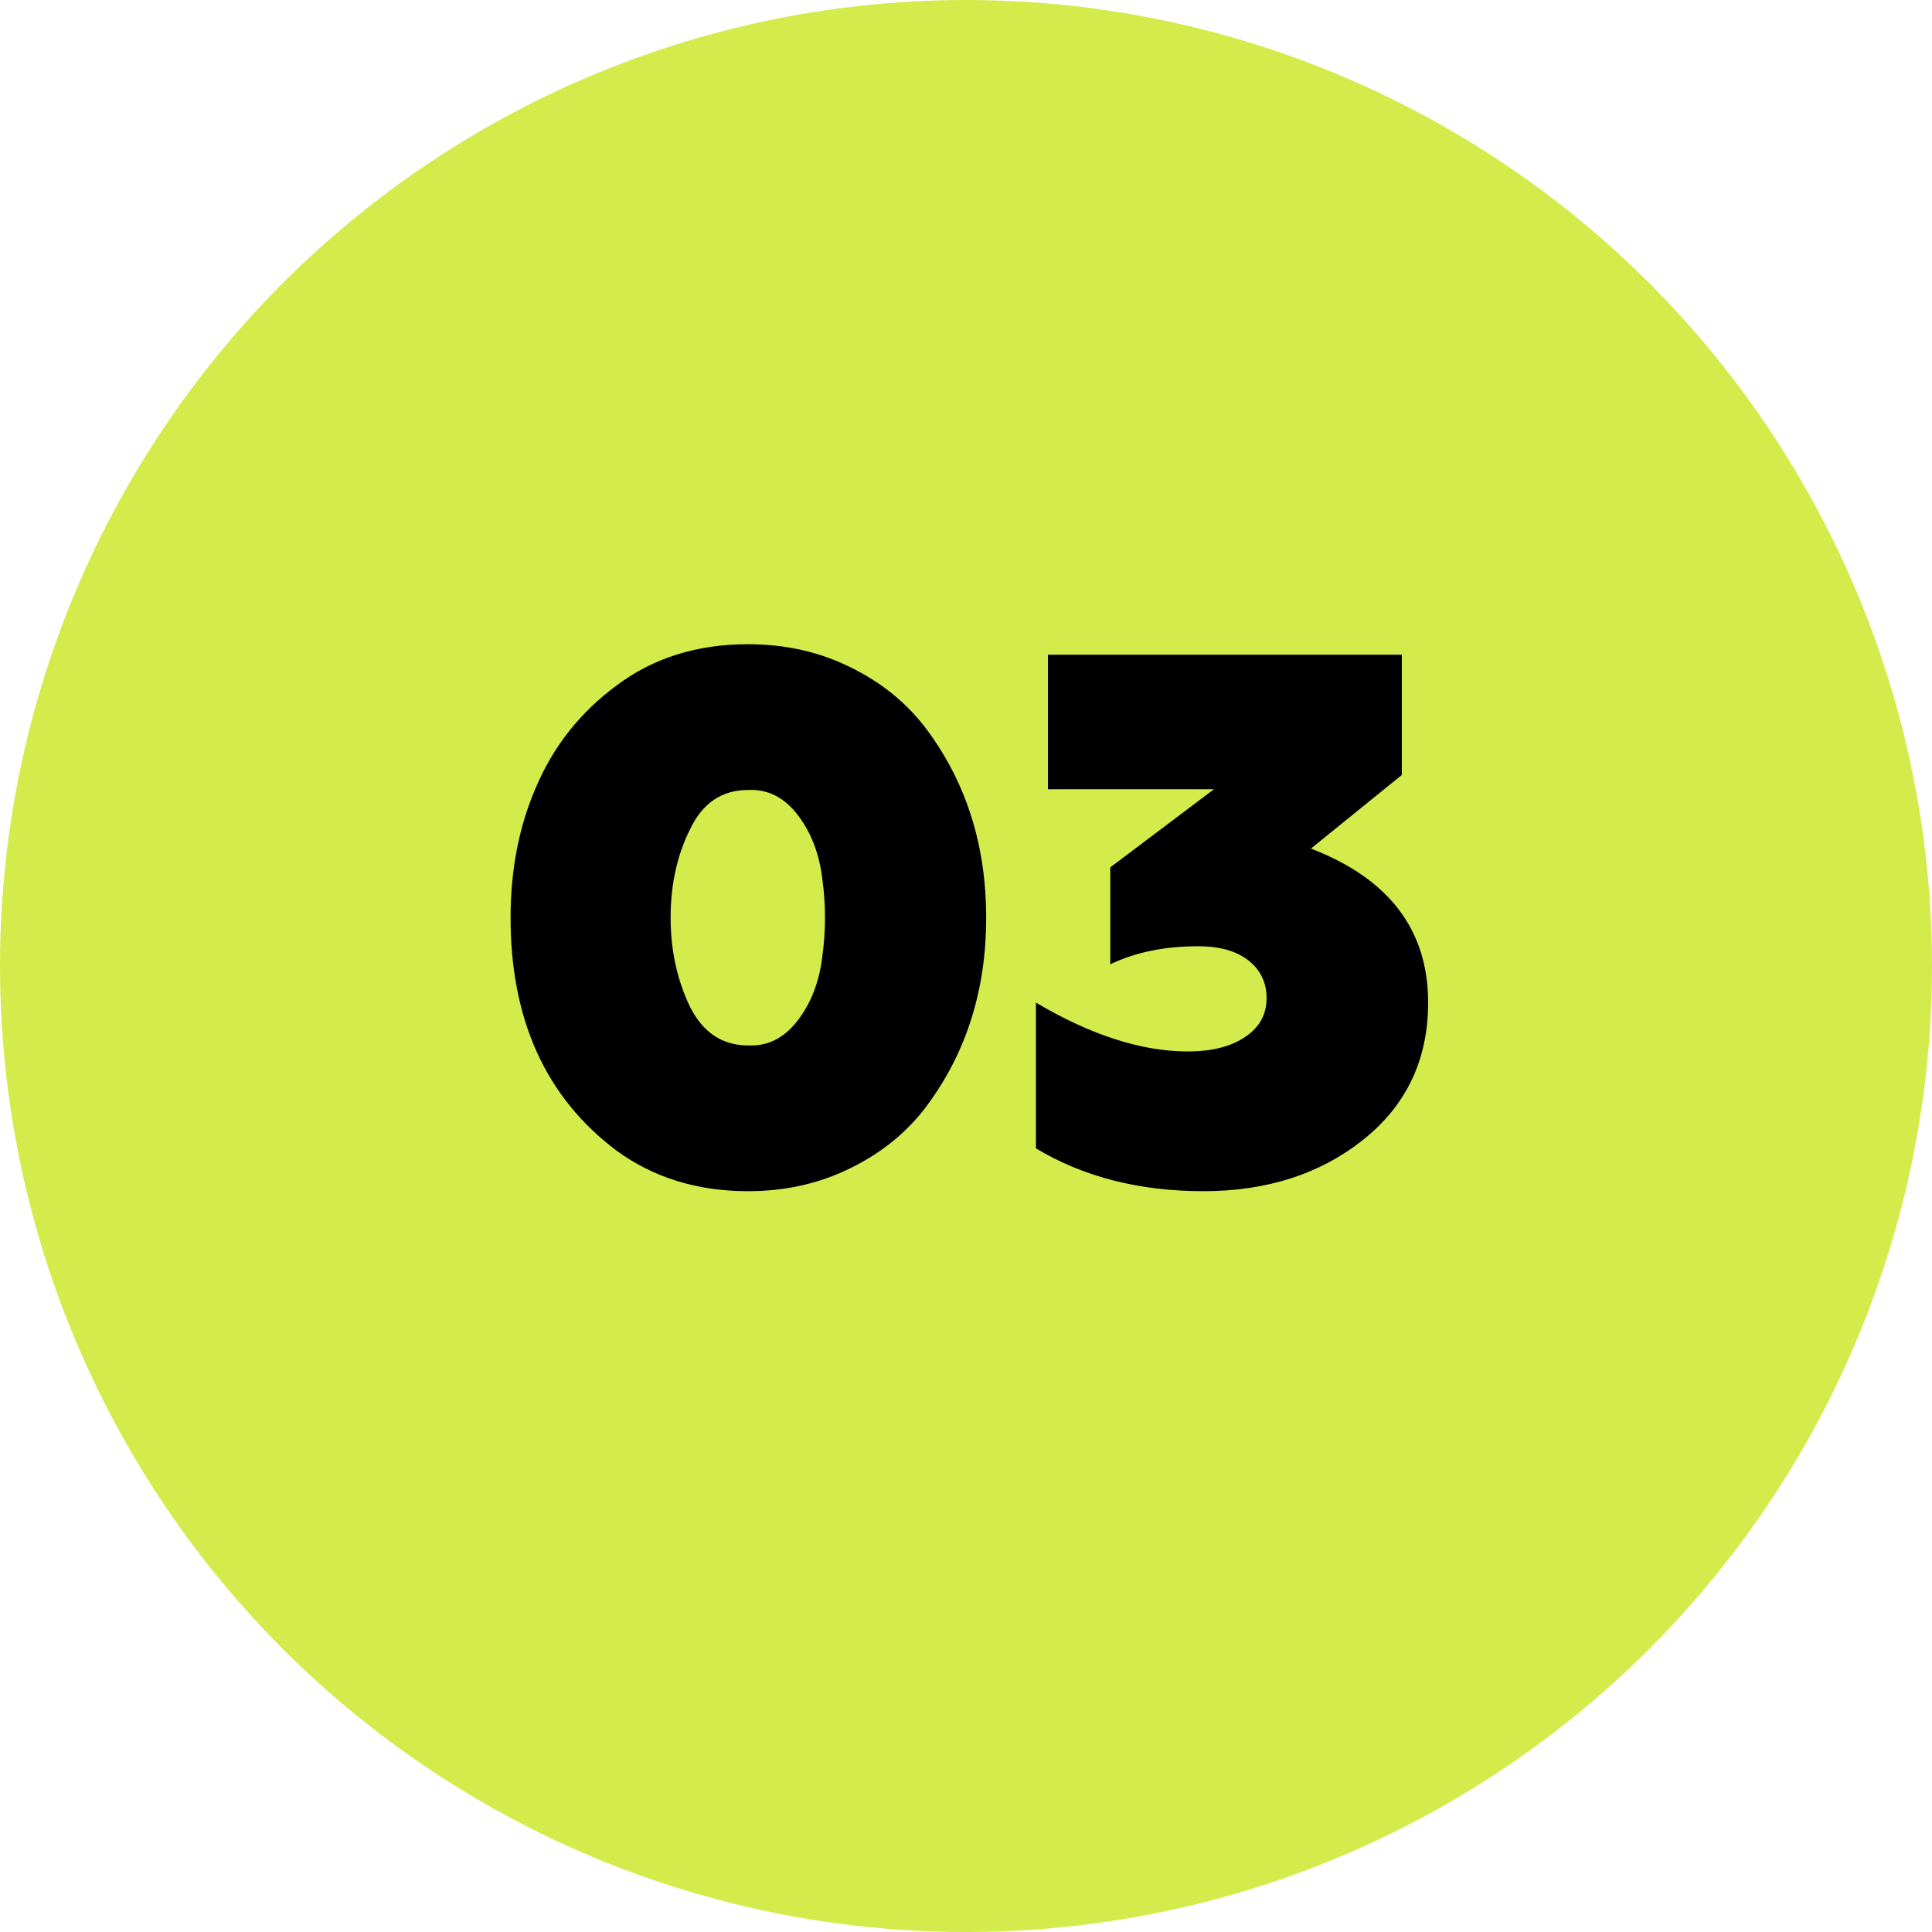
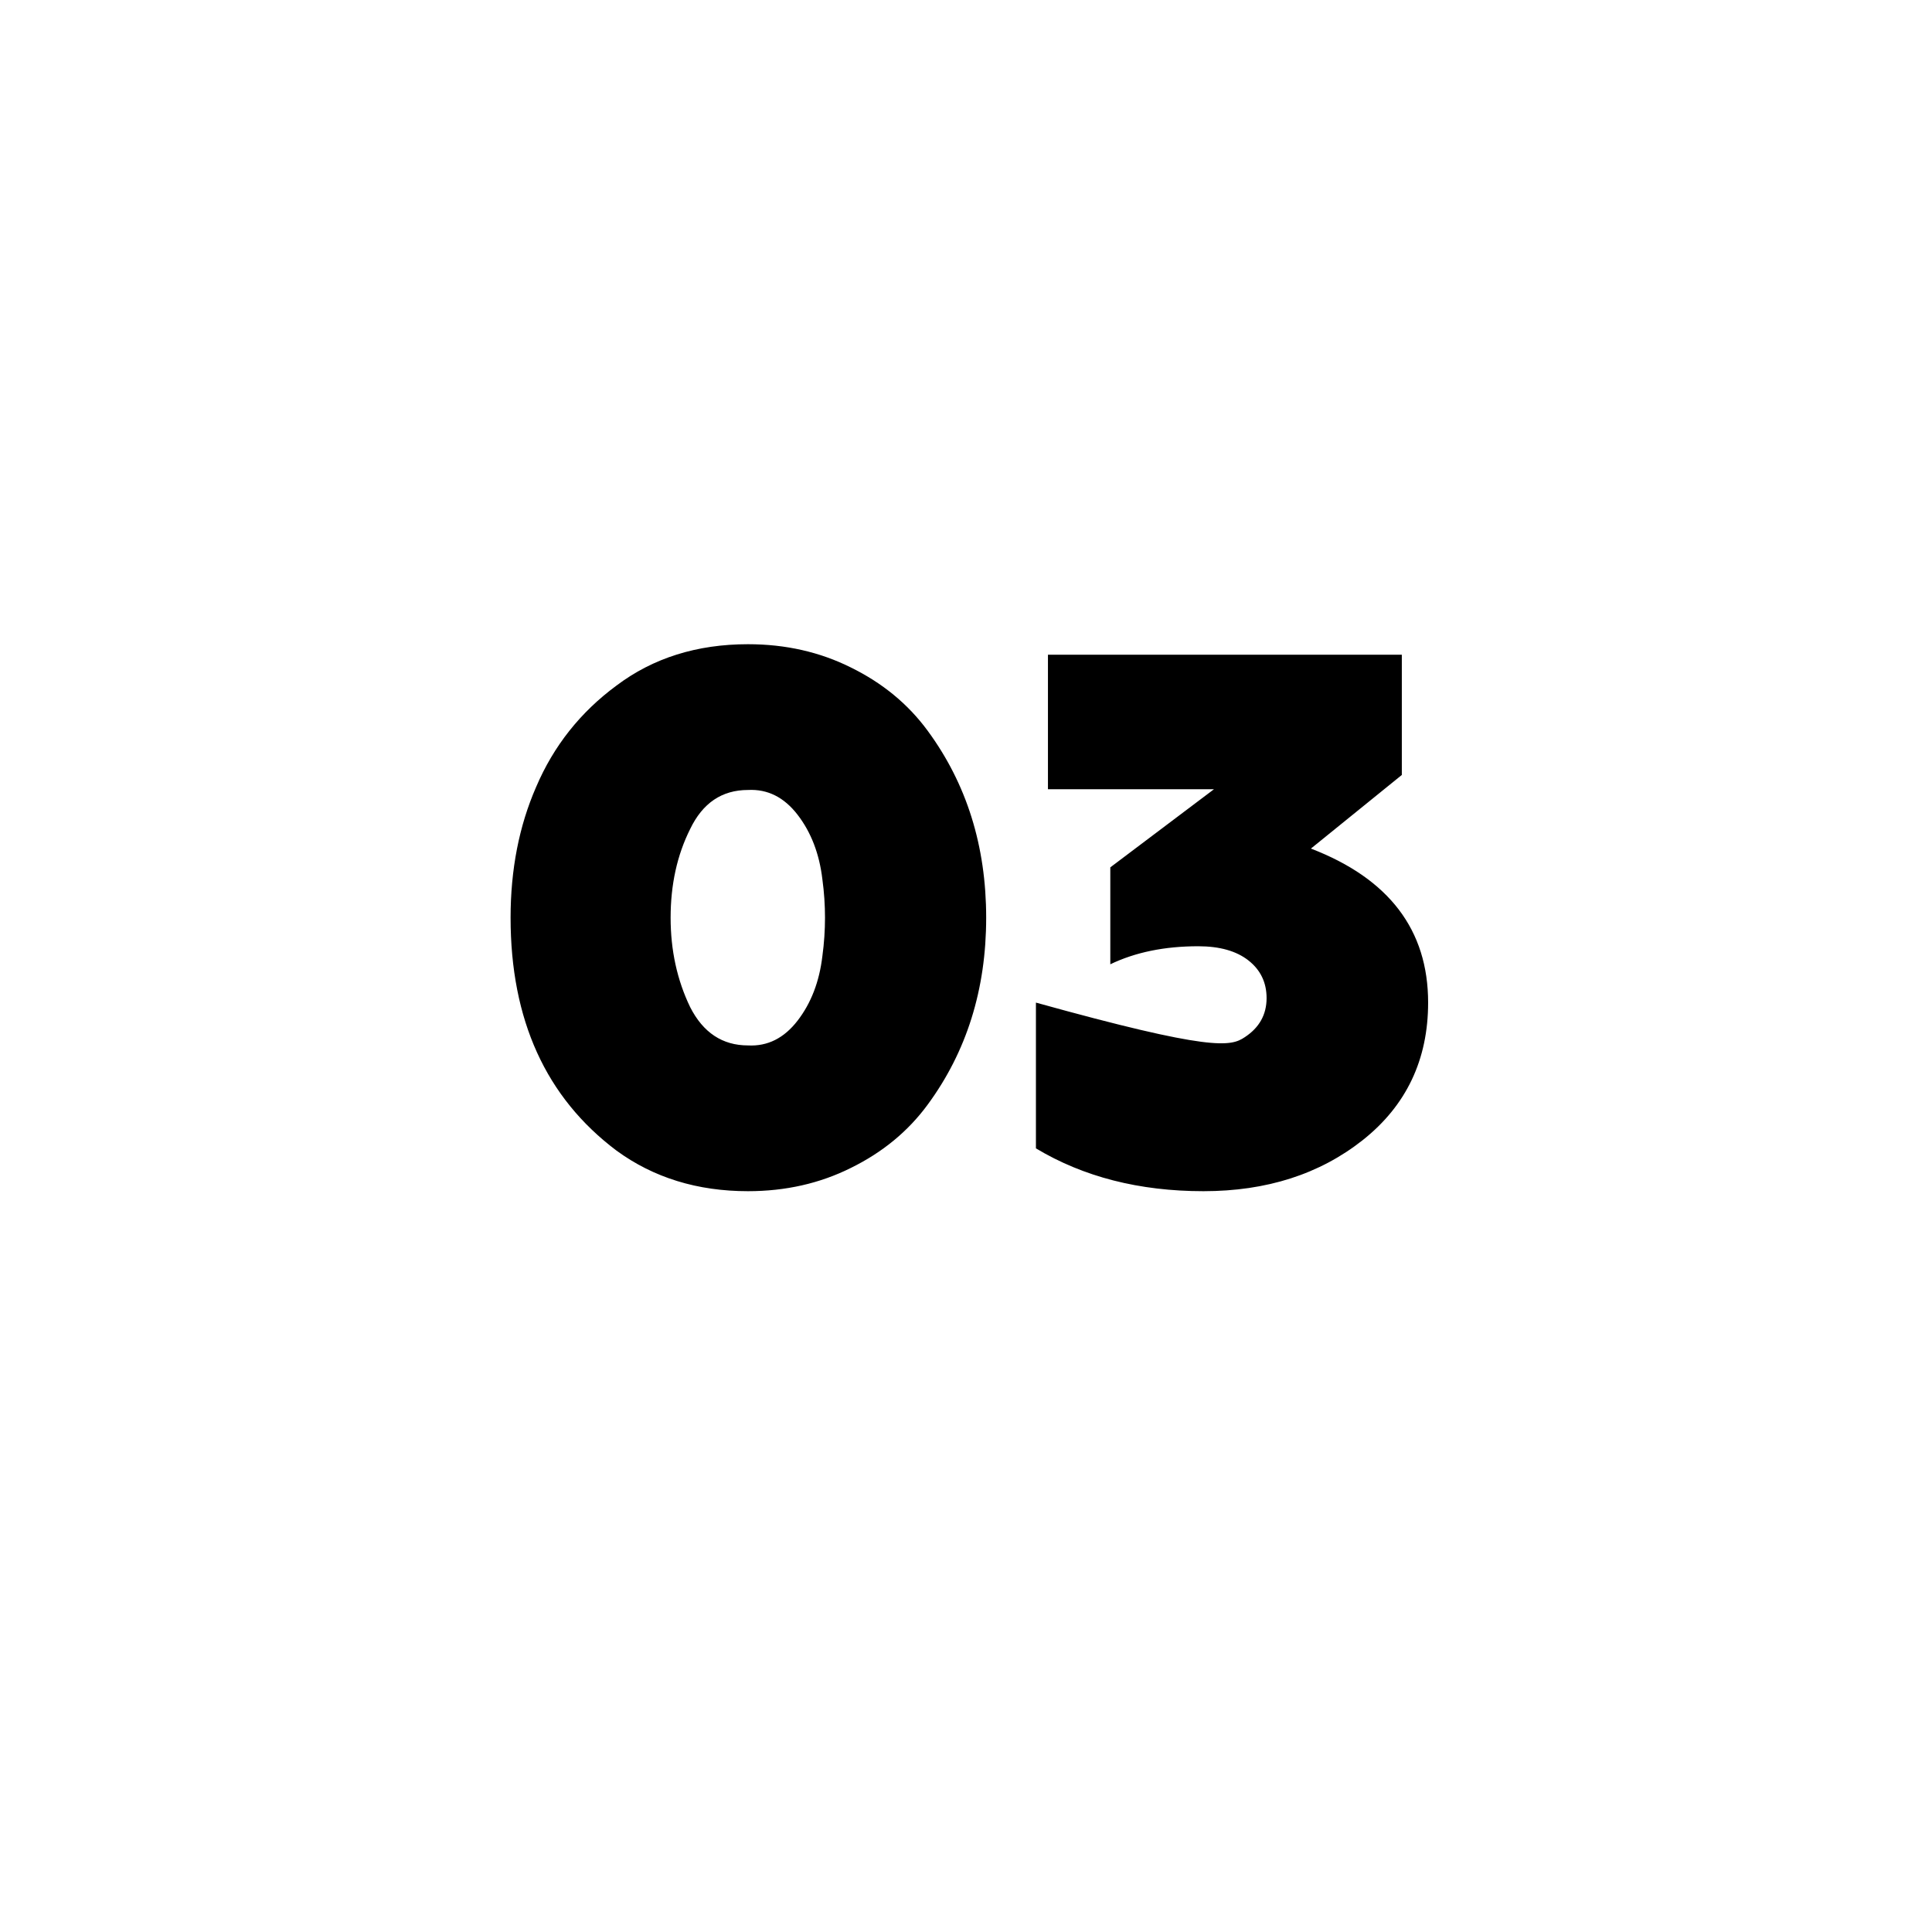
<svg xmlns="http://www.w3.org/2000/svg" width="36" height="36" viewBox="0 0 36 36" fill="none">
-   <circle cx="18" cy="18" r="18" fill="#D3EB4B" />
-   <path d="M13.938 22.196C12.995 22.196 12.178 21.944 11.488 21.44C10.172 20.451 9.514 19.004 9.514 17.1C9.514 16.204 9.672 15.392 9.99 14.664C10.316 13.899 10.816 13.269 11.488 12.774C12.169 12.261 12.986 12.004 13.938 12.004C14.638 12.004 15.277 12.149 15.856 12.438C16.444 12.727 16.92 13.119 17.284 13.614C18.012 14.603 18.376 15.765 18.376 17.1C18.376 18.435 18.012 19.597 17.284 20.586C16.92 21.081 16.444 21.473 15.856 21.762C15.277 22.051 14.638 22.196 13.938 22.196ZM13.938 19.48C14.302 19.499 14.61 19.345 14.862 19.018C15.114 18.691 15.268 18.29 15.324 17.814C15.389 17.338 15.389 16.862 15.324 16.386C15.268 15.91 15.114 15.509 14.862 15.182C14.61 14.855 14.302 14.701 13.938 14.72C13.452 14.72 13.093 14.963 12.86 15.448C12.617 15.933 12.496 16.484 12.496 17.1C12.496 17.707 12.617 18.262 12.86 18.766C13.102 19.242 13.462 19.48 13.938 19.48ZM22.425 22.196C21.23 22.196 20.189 21.93 19.303 21.398V18.682C20.329 19.289 21.272 19.592 22.131 19.592C22.579 19.592 22.933 19.503 23.195 19.326C23.465 19.149 23.601 18.906 23.601 18.598C23.601 18.309 23.489 18.075 23.265 17.898C23.041 17.721 22.728 17.632 22.327 17.632C21.701 17.632 21.155 17.744 20.689 17.968V16.162L22.621 14.706H19.527V12.2H26.121V14.44L24.427 15.812C25.883 16.372 26.611 17.329 26.611 18.682C26.611 19.746 26.205 20.6 25.393 21.244C24.59 21.879 23.601 22.196 22.425 22.196Z" fill="black" />
+   <path d="M13.938 22.196C12.995 22.196 12.178 21.944 11.488 21.44C10.172 20.451 9.514 19.004 9.514 17.1C9.514 16.204 9.672 15.392 9.99 14.664C10.316 13.899 10.816 13.269 11.488 12.774C12.169 12.261 12.986 12.004 13.938 12.004C14.638 12.004 15.277 12.149 15.856 12.438C16.444 12.727 16.92 13.119 17.284 13.614C18.012 14.603 18.376 15.765 18.376 17.1C18.376 18.435 18.012 19.597 17.284 20.586C16.92 21.081 16.444 21.473 15.856 21.762C15.277 22.051 14.638 22.196 13.938 22.196ZM13.938 19.48C14.302 19.499 14.61 19.345 14.862 19.018C15.114 18.691 15.268 18.29 15.324 17.814C15.389 17.338 15.389 16.862 15.324 16.386C15.268 15.91 15.114 15.509 14.862 15.182C14.61 14.855 14.302 14.701 13.938 14.72C13.452 14.72 13.093 14.963 12.86 15.448C12.617 15.933 12.496 16.484 12.496 17.1C12.496 17.707 12.617 18.262 12.86 18.766C13.102 19.242 13.462 19.48 13.938 19.48ZM22.425 22.196C21.23 22.196 20.189 21.93 19.303 21.398V18.682C22.579 19.592 22.933 19.503 23.195 19.326C23.465 19.149 23.601 18.906 23.601 18.598C23.601 18.309 23.489 18.075 23.265 17.898C23.041 17.721 22.728 17.632 22.327 17.632C21.701 17.632 21.155 17.744 20.689 17.968V16.162L22.621 14.706H19.527V12.2H26.121V14.44L24.427 15.812C25.883 16.372 26.611 17.329 26.611 18.682C26.611 19.746 26.205 20.6 25.393 21.244C24.59 21.879 23.601 22.196 22.425 22.196Z" fill="black" />
</svg>